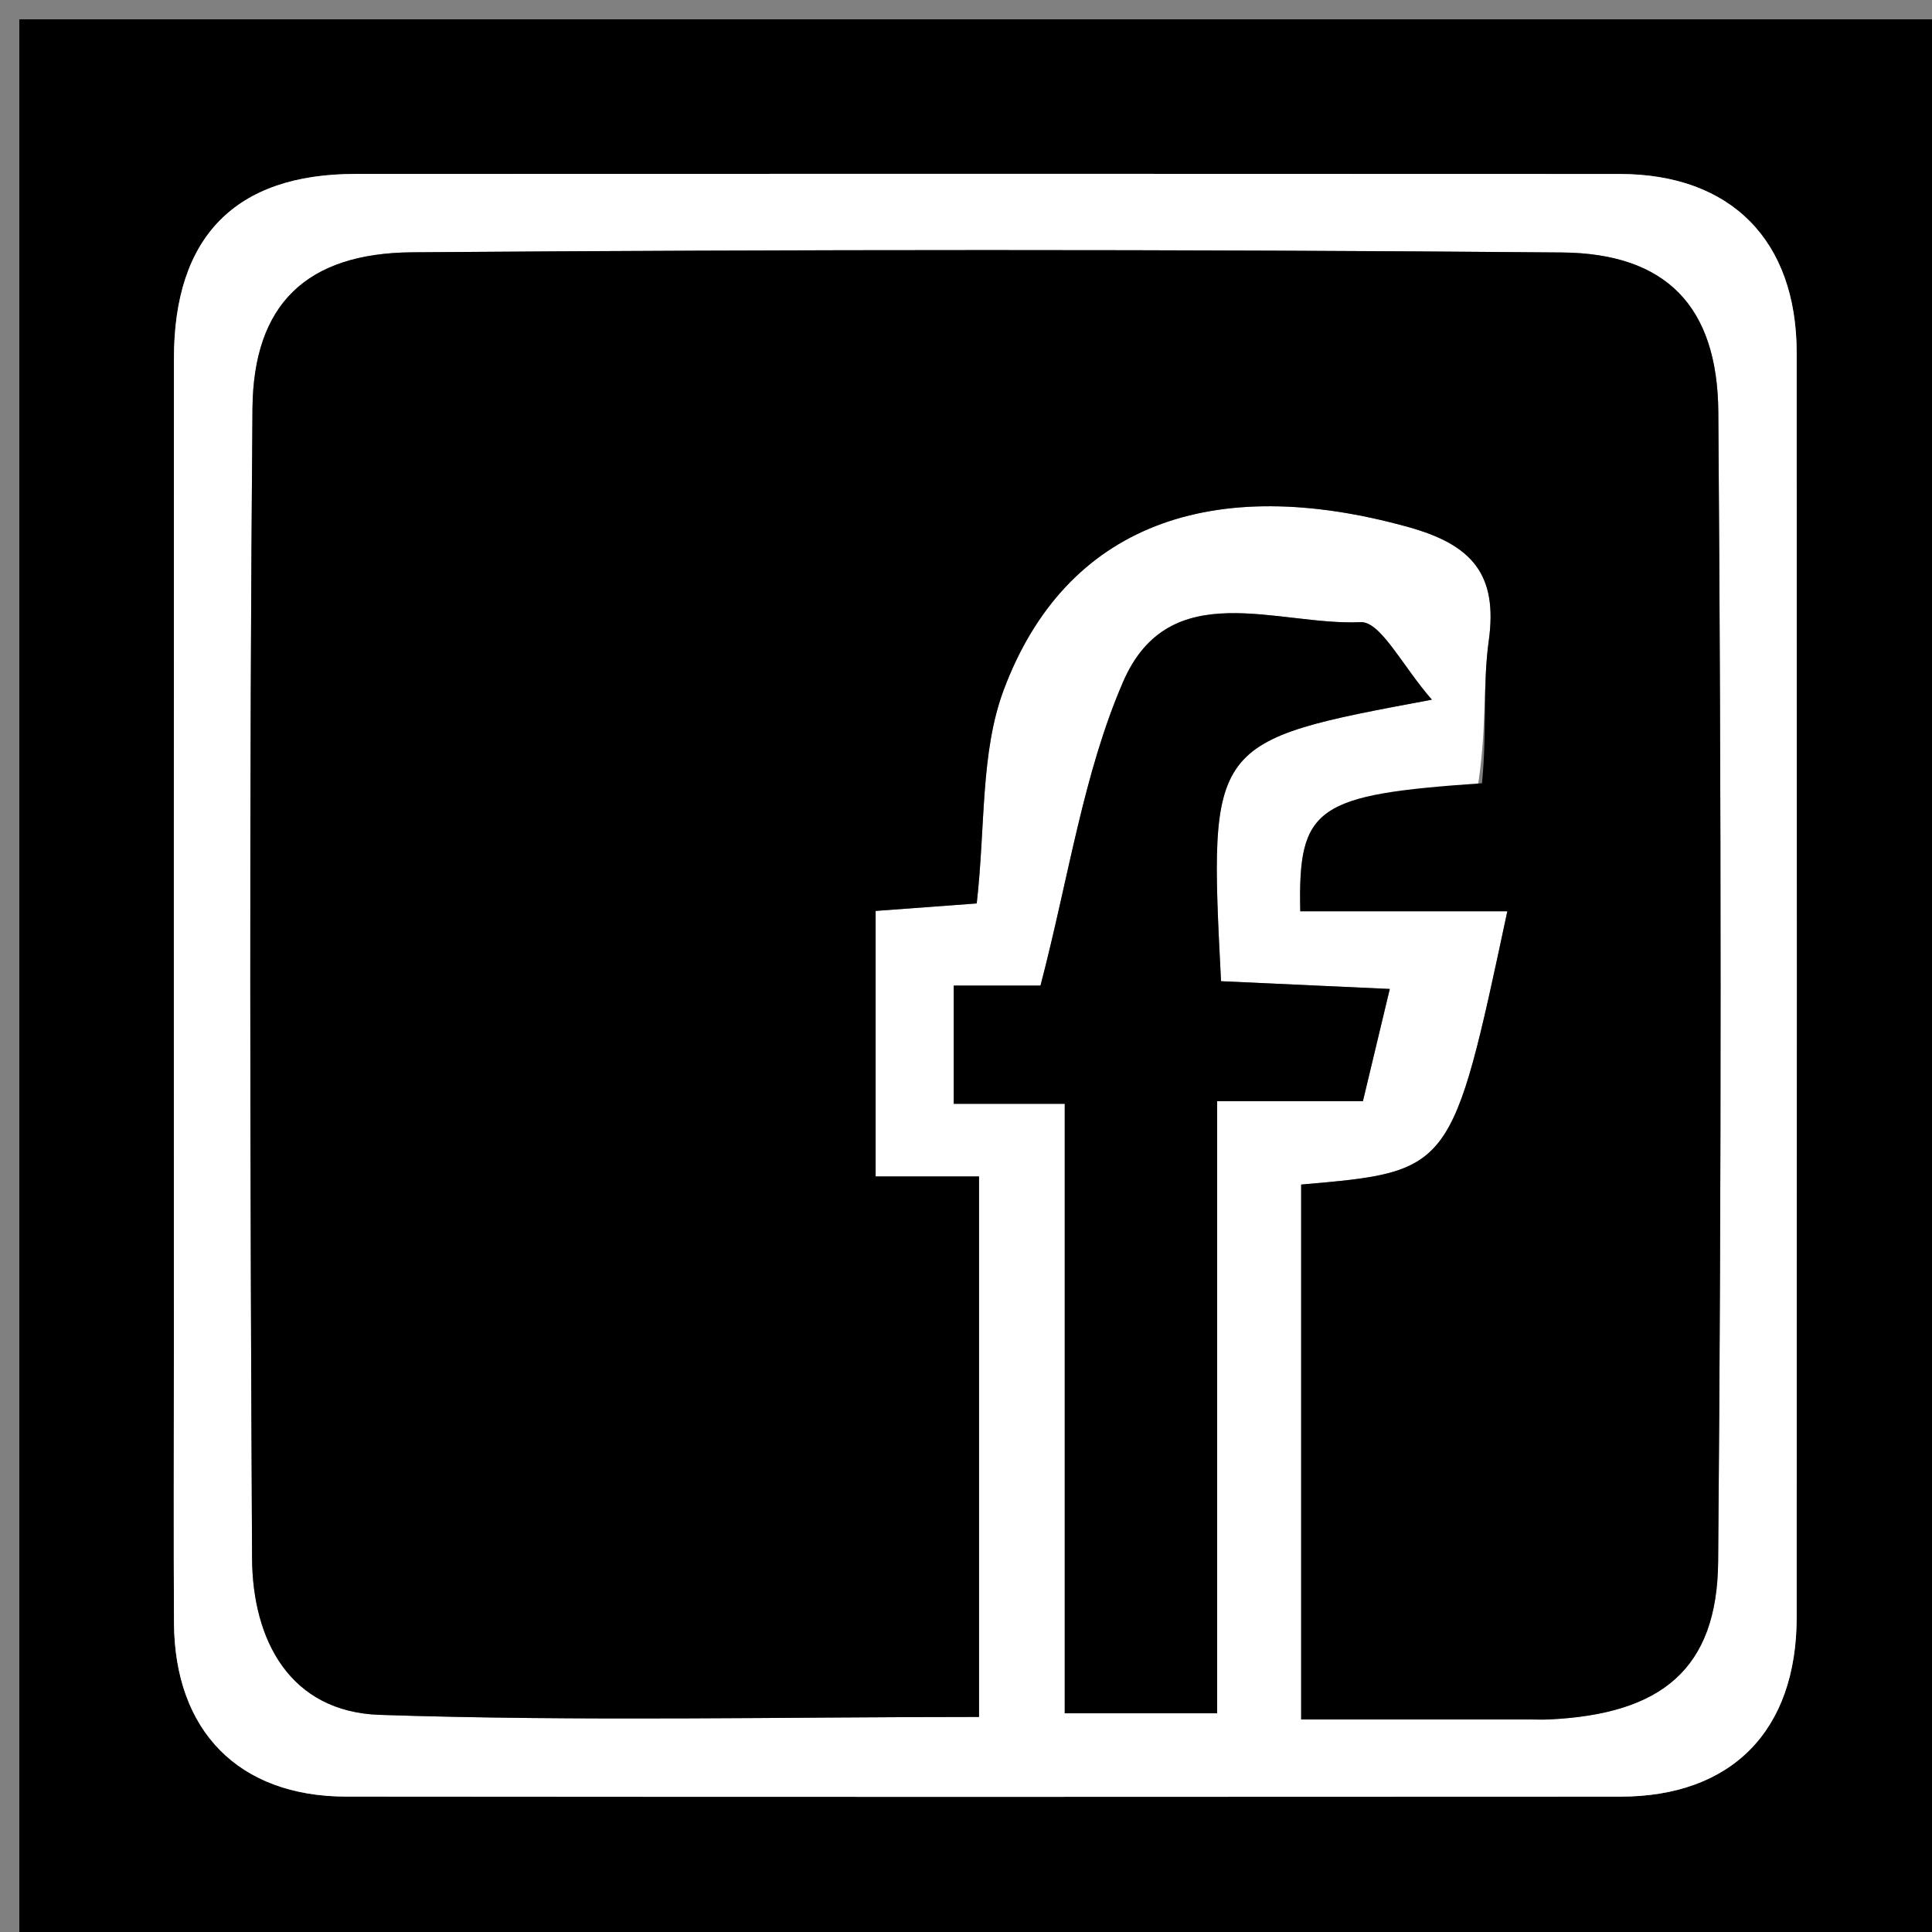
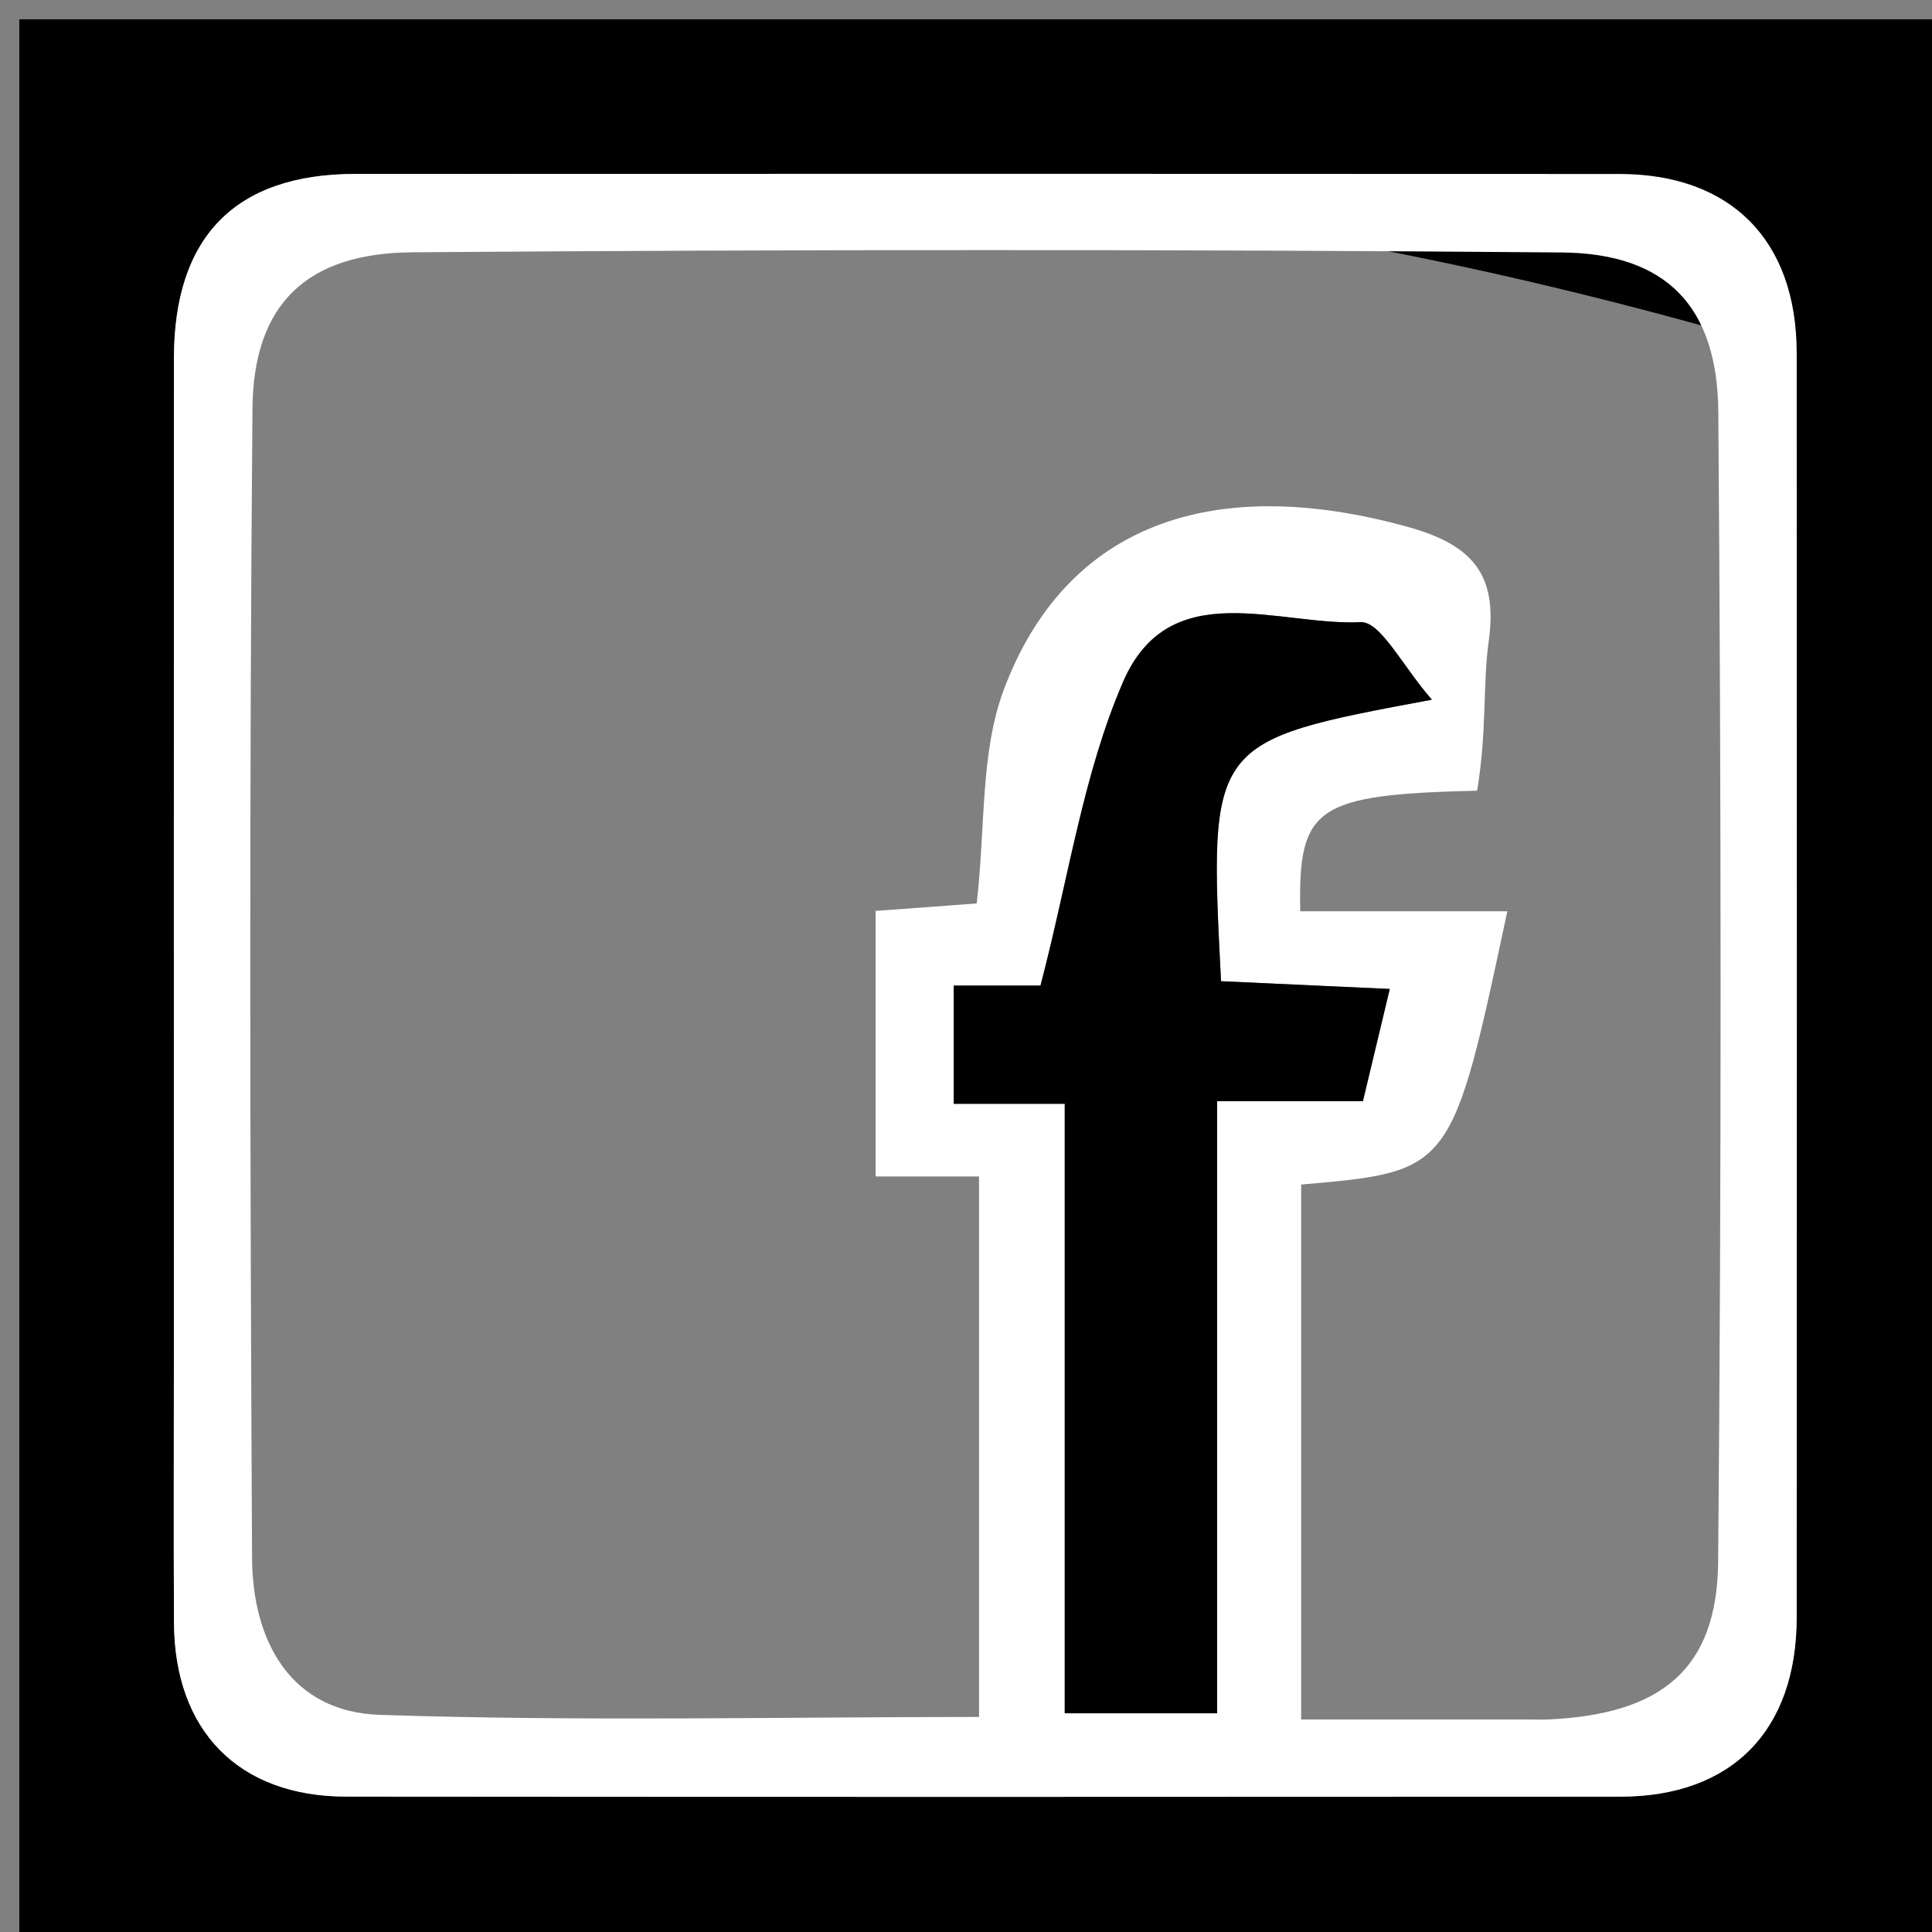
<svg xmlns="http://www.w3.org/2000/svg" version="1.1" id="Layer_1" x="0px" y="0px" width="100%" viewBox="0 0 100 100" enable-background="new 0 0 100 100" xml:space="preserve">
  <rect x="0" y="0" width="100" height="100" fill="#808080" stroke="none" />
-   <path fill="#000000" opacity="1" stroke="none" d=" M101,36   C101,58 101,79.5 101,101   C67.667,101 34.333,101 1,101   C1,67.667 1,34.333 1,1   C34.333,1 67.667,1 101,1   C101,12.5 101,24 101,36  M9,70.498   C9,74.994 8.982,79.489 9.005,83.985   C9.033,89.599 12.36,92.988 17.923,92.992   C39.902,93.011 61.881,93.008 83.86,92.995   C89.644,92.991 92.994,89.576 92.996,83.702   C93.006,61.89 93.006,40.077 92.996,18.265   C92.993,12.444 89.596,9.008 83.827,9.005   C62.014,8.993 40.202,8.995 18.39,9.003   C12.189,9.006 9.005,12.249 9.003,18.548   C8.995,35.532 9,52.515 9,70.498  z" />
+   <path fill="#000000" opacity="1" stroke="none" d=" M101,36   C101,58 101,79.5 101,101   C67.667,101 34.333,101 1,101   C1,67.667 1,34.333 1,1   C34.333,1 67.667,1 101,1   C101,12.5 101,24 101,36  M9,70.498   C9,74.994 8.982,79.489 9.005,83.985   C9.033,89.599 12.36,92.988 17.923,92.992   C39.902,93.011 61.881,93.008 83.86,92.995   C89.644,92.991 92.994,89.576 92.996,83.702   C93.006,61.89 93.006,40.077 92.996,18.265   C62.014,8.993 40.202,8.995 18.39,9.003   C12.189,9.006 9.005,12.249 9.003,18.548   C8.995,35.532 9,52.515 9,70.498  z" />
  <path fill="#FFFFFF" opacity="1" stroke="none" d=" M9,69.998   C9,52.515 8.995,35.532 9.003,18.548   C9.005,12.249 12.189,9.006 18.39,9.003   C40.202,8.995 62.014,8.993 83.827,9.005   C89.596,9.008 92.993,12.444 92.996,18.265   C93.006,40.077 93.006,61.89 92.996,83.702   C92.994,89.576 89.644,92.991 83.86,92.995   C61.881,93.008 39.902,93.011 17.923,92.992   C12.36,92.988 9.033,89.599 9.005,83.985   C8.982,79.489 9,74.994 9,69.998  M76.455,40.924   C68.137,41.132 67.178,41.733 67.302,47.168   C70.835,47.168 74.39,47.168 78.019,47.168   C75.15,60.636 75.15,60.636 67.348,61.312   C67.348,70.51 67.348,79.711 67.348,89   C71.523,89 75.351,89 79.18,89   C79.513,89 79.847,89.014 80.18,88.998   C85.994,88.722 88.882,86.401 88.931,80.828   C89.106,60.997 89.09,41.163 88.94,21.331   C88.899,15.859 86.246,13.114 80.839,13.068   C61.007,12.899 41.173,12.91 21.341,13.059   C15.865,13.1 13.115,15.745 13.068,21.151   C12.898,40.982 12.943,60.816 13.047,80.649   C13.069,84.913 15.019,88.606 19.659,88.761   C30.061,89.107 40.482,88.869 50.675,88.869   C50.675,79.235 50.675,70.148 50.675,60.892   C48.716,60.892 47.085,60.892 45.322,60.892   C45.322,56.16 45.322,51.614 45.322,47.149   C47.402,46.995 49.153,46.866 50.555,46.762   C51.012,42.755 50.739,38.95 51.955,35.703   C55.157,27.156 62.75,24.459 72.89,27.279   C76.183,28.194 77.539,29.72 77.058,33.166   C76.738,35.456 76.973,37.824 76.455,40.924  M63,81.436   C63,73.35 63,65.264 63,56.994   C65.84,56.994 68.135,56.994 70.545,56.994   C71.014,55.033 71.449,53.216 71.935,51.188   C68.947,51.051 66.049,50.918 63.2,50.787   C62.565,38.366 62.565,38.366 74.115,36.216   C72.611,34.505 71.461,32.154 70.426,32.203   C66.152,32.406 60.538,29.734 58.131,35.293   C56.068,40.057 55.324,45.391 53.856,51.013   C52.861,51.013 51.114,51.013 49.365,51.013   C49.365,53.246 49.365,55.097 49.365,57.133   C51.351,57.133 52.971,57.133 55.111,57.133   C55.111,67.849 55.111,78.381 55.111,88.679   C58.046,88.679 60.451,88.679 63,88.679   C63,86.379 63,84.399 63,81.436  z" />
-   <path fill="#000000" opacity="1" stroke="none" d=" M76.708,40.54   C76.973,37.824 76.738,35.456 77.058,33.166   C77.539,29.72 76.183,28.194 72.89,27.279   C62.75,24.459 55.157,27.156 51.955,35.703   C50.739,38.95 51.012,42.755 50.555,46.762   C49.153,46.866 47.402,46.995 45.322,47.149   C45.322,51.614 45.322,56.16 45.322,60.892   C47.085,60.892 48.716,60.892 50.675,60.892   C50.675,70.148 50.675,79.235 50.675,88.869   C40.482,88.869 30.061,89.107 19.659,88.761   C15.019,88.606 13.069,84.913 13.047,80.649   C12.943,60.816 12.898,40.982 13.068,21.151   C13.115,15.745 15.865,13.1 21.341,13.059   C41.173,12.91 61.007,12.899 80.839,13.068   C86.246,13.114 88.899,15.859 88.94,21.331   C89.09,41.163 89.106,60.997 88.931,80.828   C88.882,86.401 85.994,88.722 80.18,88.998   C79.847,89.014 79.513,89 79.18,89   C75.351,89 71.523,89 67.348,89   C67.348,79.711 67.348,70.51 67.348,61.312   C75.15,60.636 75.15,60.636 78.019,47.168   C74.39,47.168 70.835,47.168 67.302,47.168   C67.178,41.733 68.137,41.132 76.708,40.54  z" />
  <path fill="#000000" opacity="1" stroke="none" d=" M63,81.928   C63,84.399 63,86.379 63,88.679   C60.451,88.679 58.046,88.679 55.111,88.679   C55.111,78.381 55.111,67.849 55.111,57.133   C52.971,57.133 51.351,57.133 49.365,57.133   C49.365,55.097 49.365,53.246 49.365,51.013   C51.114,51.013 52.861,51.013 53.856,51.013   C55.324,45.391 56.068,40.057 58.131,35.293   C60.538,29.734 66.152,32.406 70.426,32.203   C71.461,32.154 72.611,34.505 74.115,36.216   C62.565,38.366 62.565,38.366 63.2,50.787   C66.049,50.918 68.947,51.051 71.935,51.188   C71.449,53.216 71.014,55.033 70.545,56.994   C68.135,56.994 65.84,56.994 63,56.994   C63,65.264 63,73.35 63,81.928  z" />
</svg>